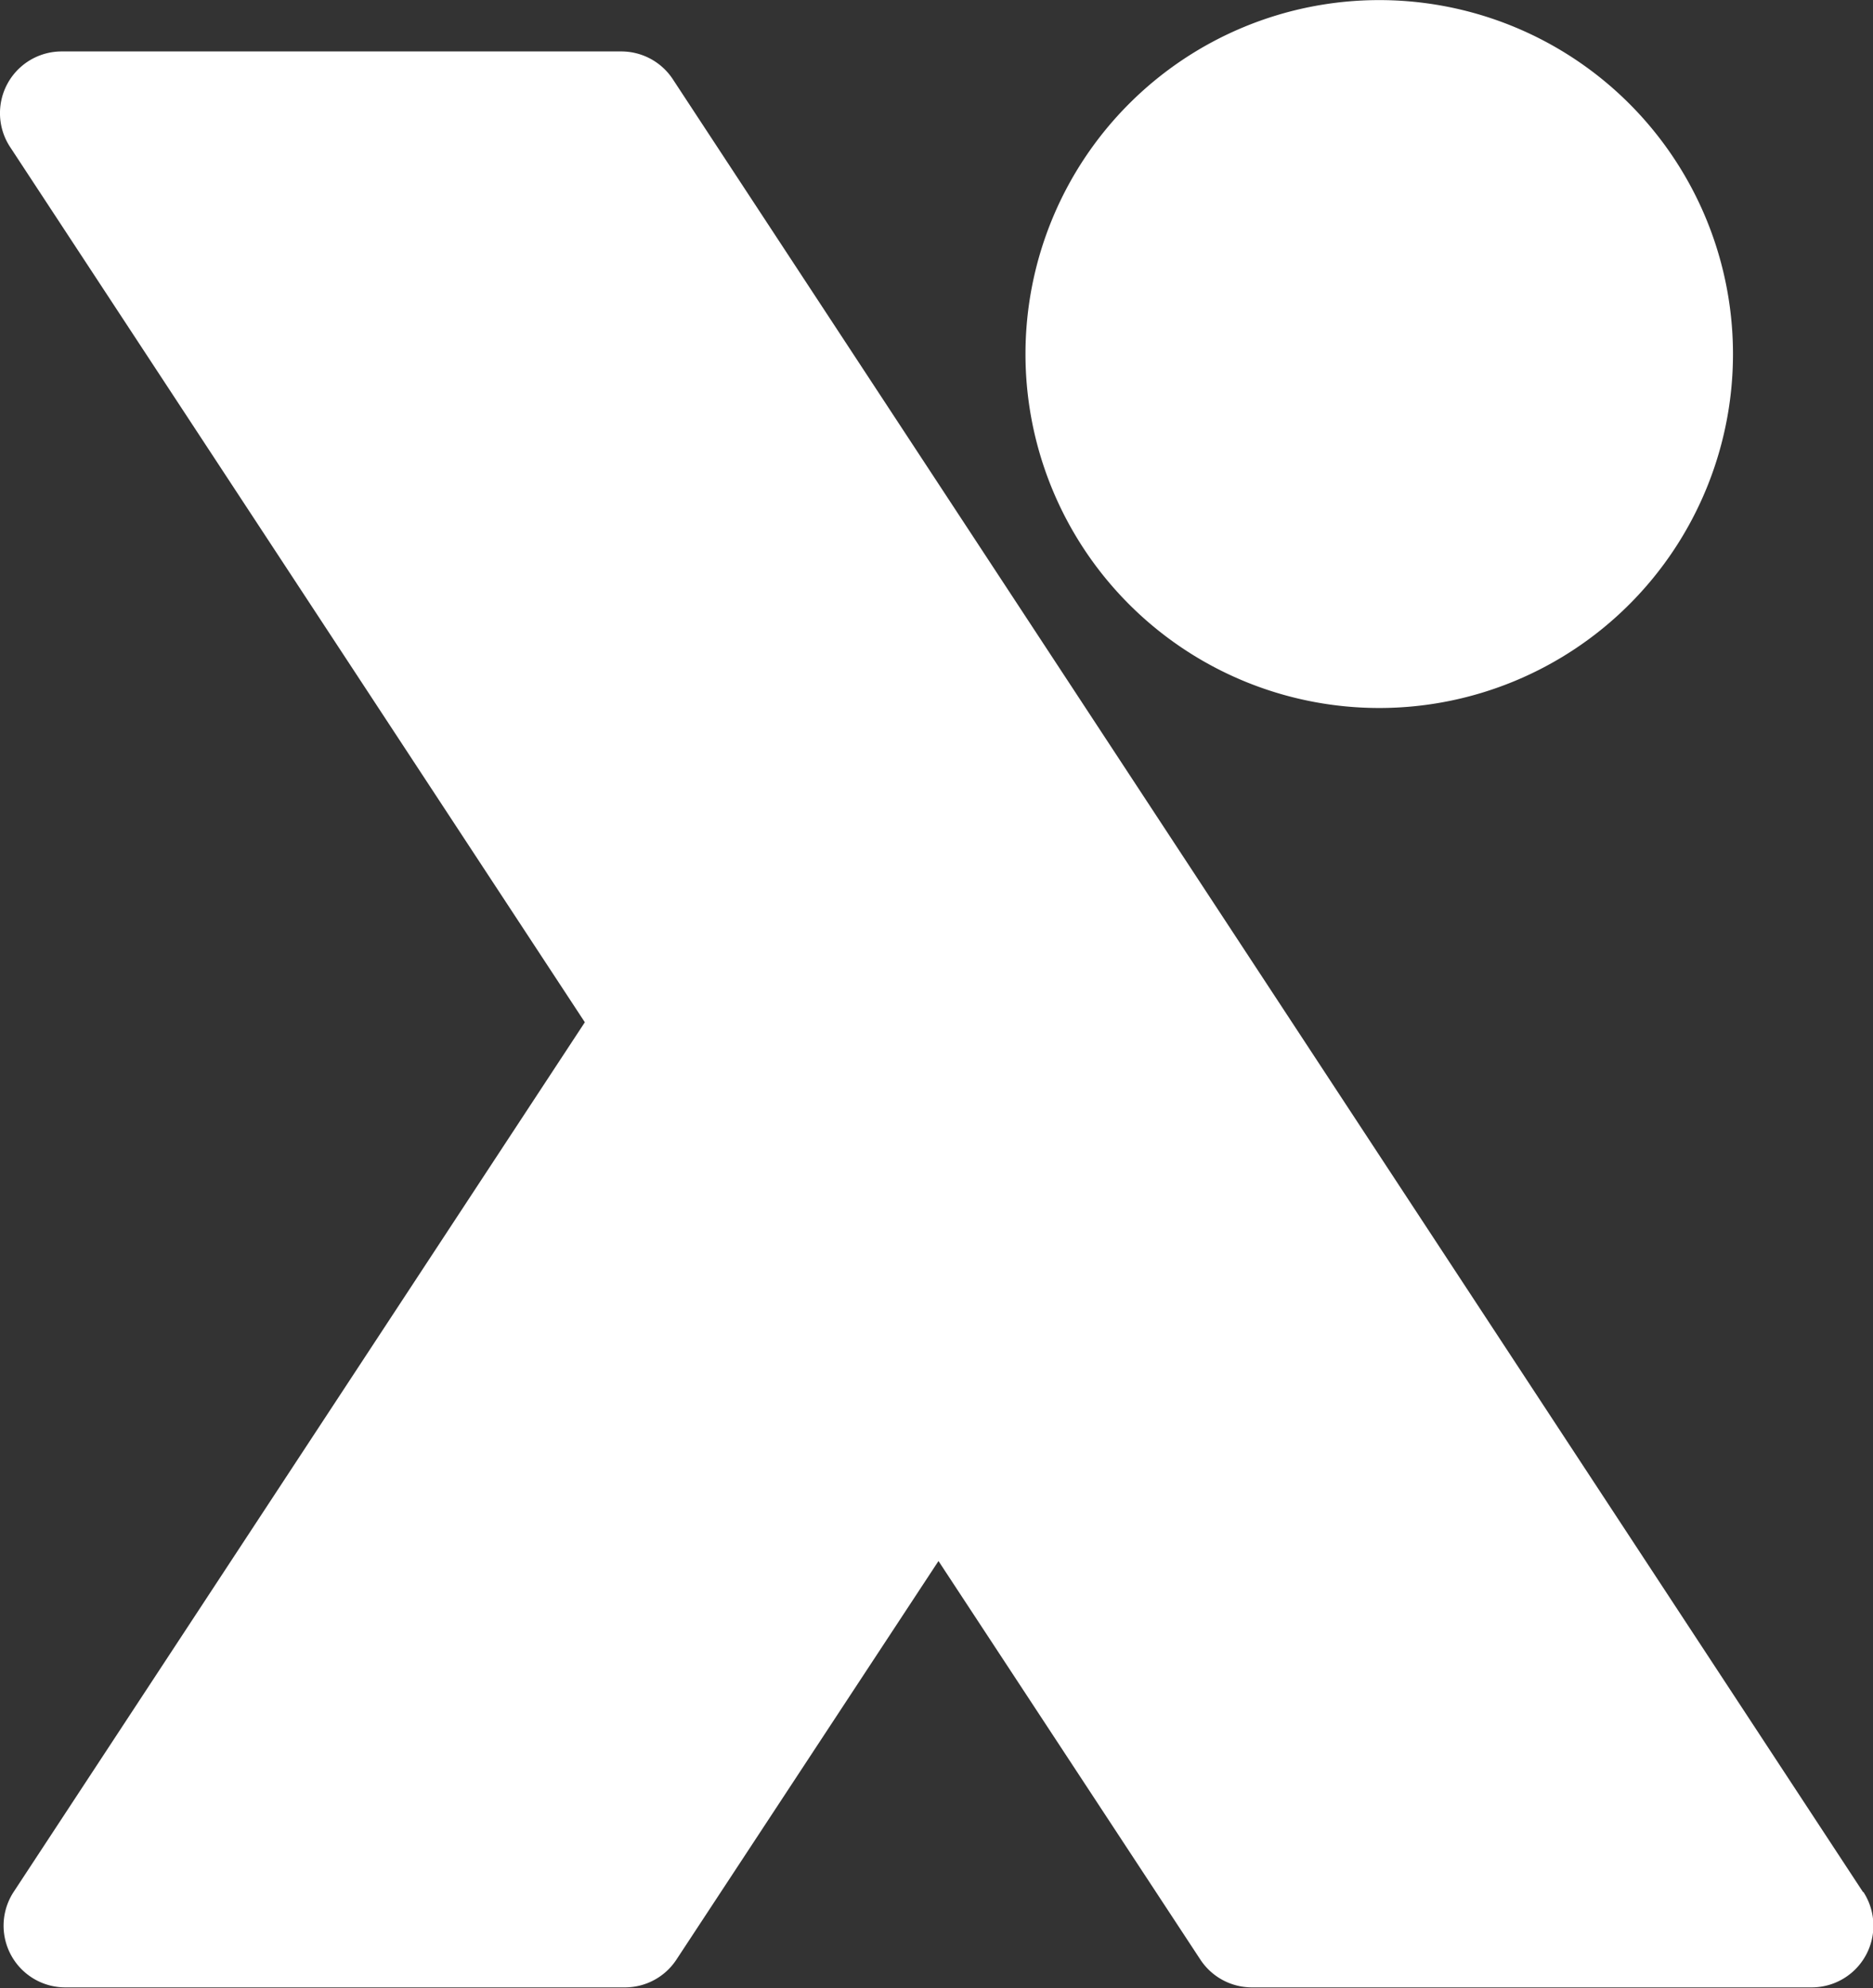
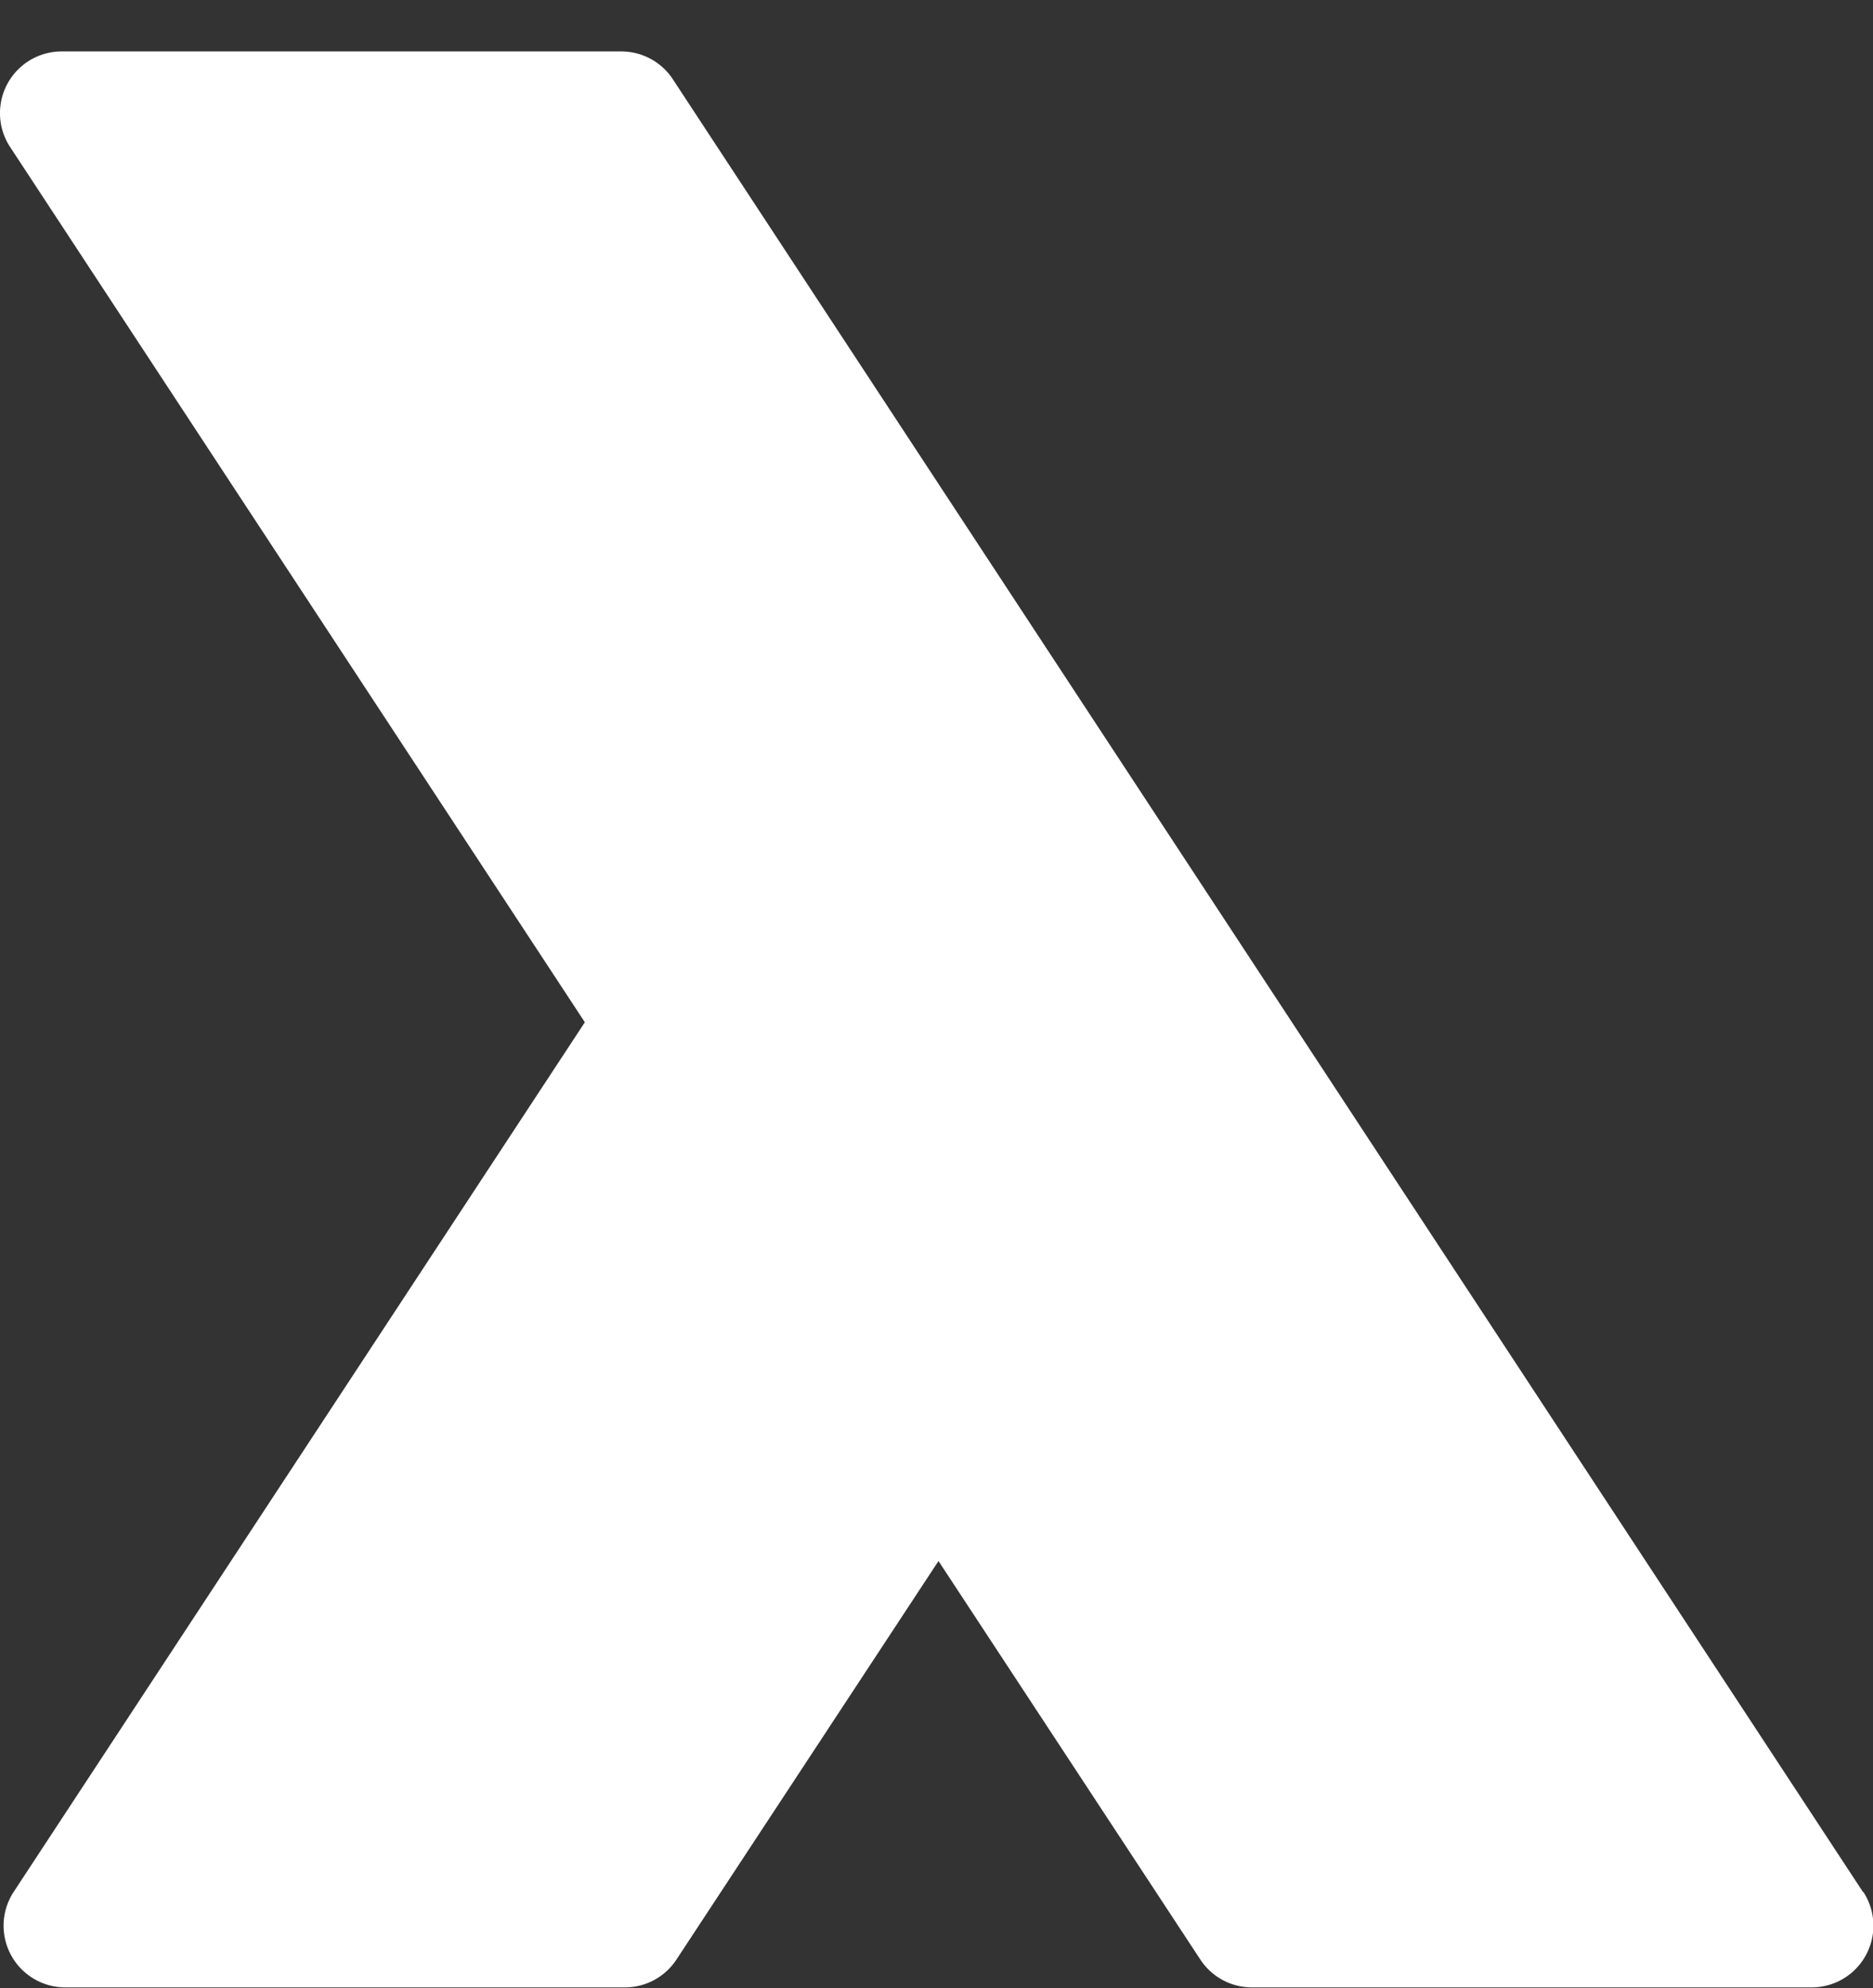
<svg xmlns="http://www.w3.org/2000/svg" width="19.744" height="20.945" viewBox="0 0 19.744 20.945">
  <rect x="0" y="0" width="19.744" height="20.945" fill="#333333" stroke="none" />
  <g transform="translate(10069.971 474.144)">
-     <path d="M405.047,49.6a3.729,3.729,0,1,1-3.729-3.729,3.729,3.729,0,0,1,3.729,3.729" transform="translate(-10456.75 -520.014)" fill="#fff" />
    <path d="M346.171,68.84l-12.547-19.1a.65.65,0,0,0-.543-.292h-5.9a.65.65,0,0,0-.543,1.006l6.059,9.222-6.021,9.162a.65.65,0,0,0,.543,1.006h5.9a.649.649,0,0,0,.543-.292l2.763-4.2,2.761,4.2a.65.65,0,0,0,.543.292h5.9a.65.65,0,0,0,.545-1.006" transform="translate(-10396.503 -523.05)" fill="#fff" />
  </g>
</svg>